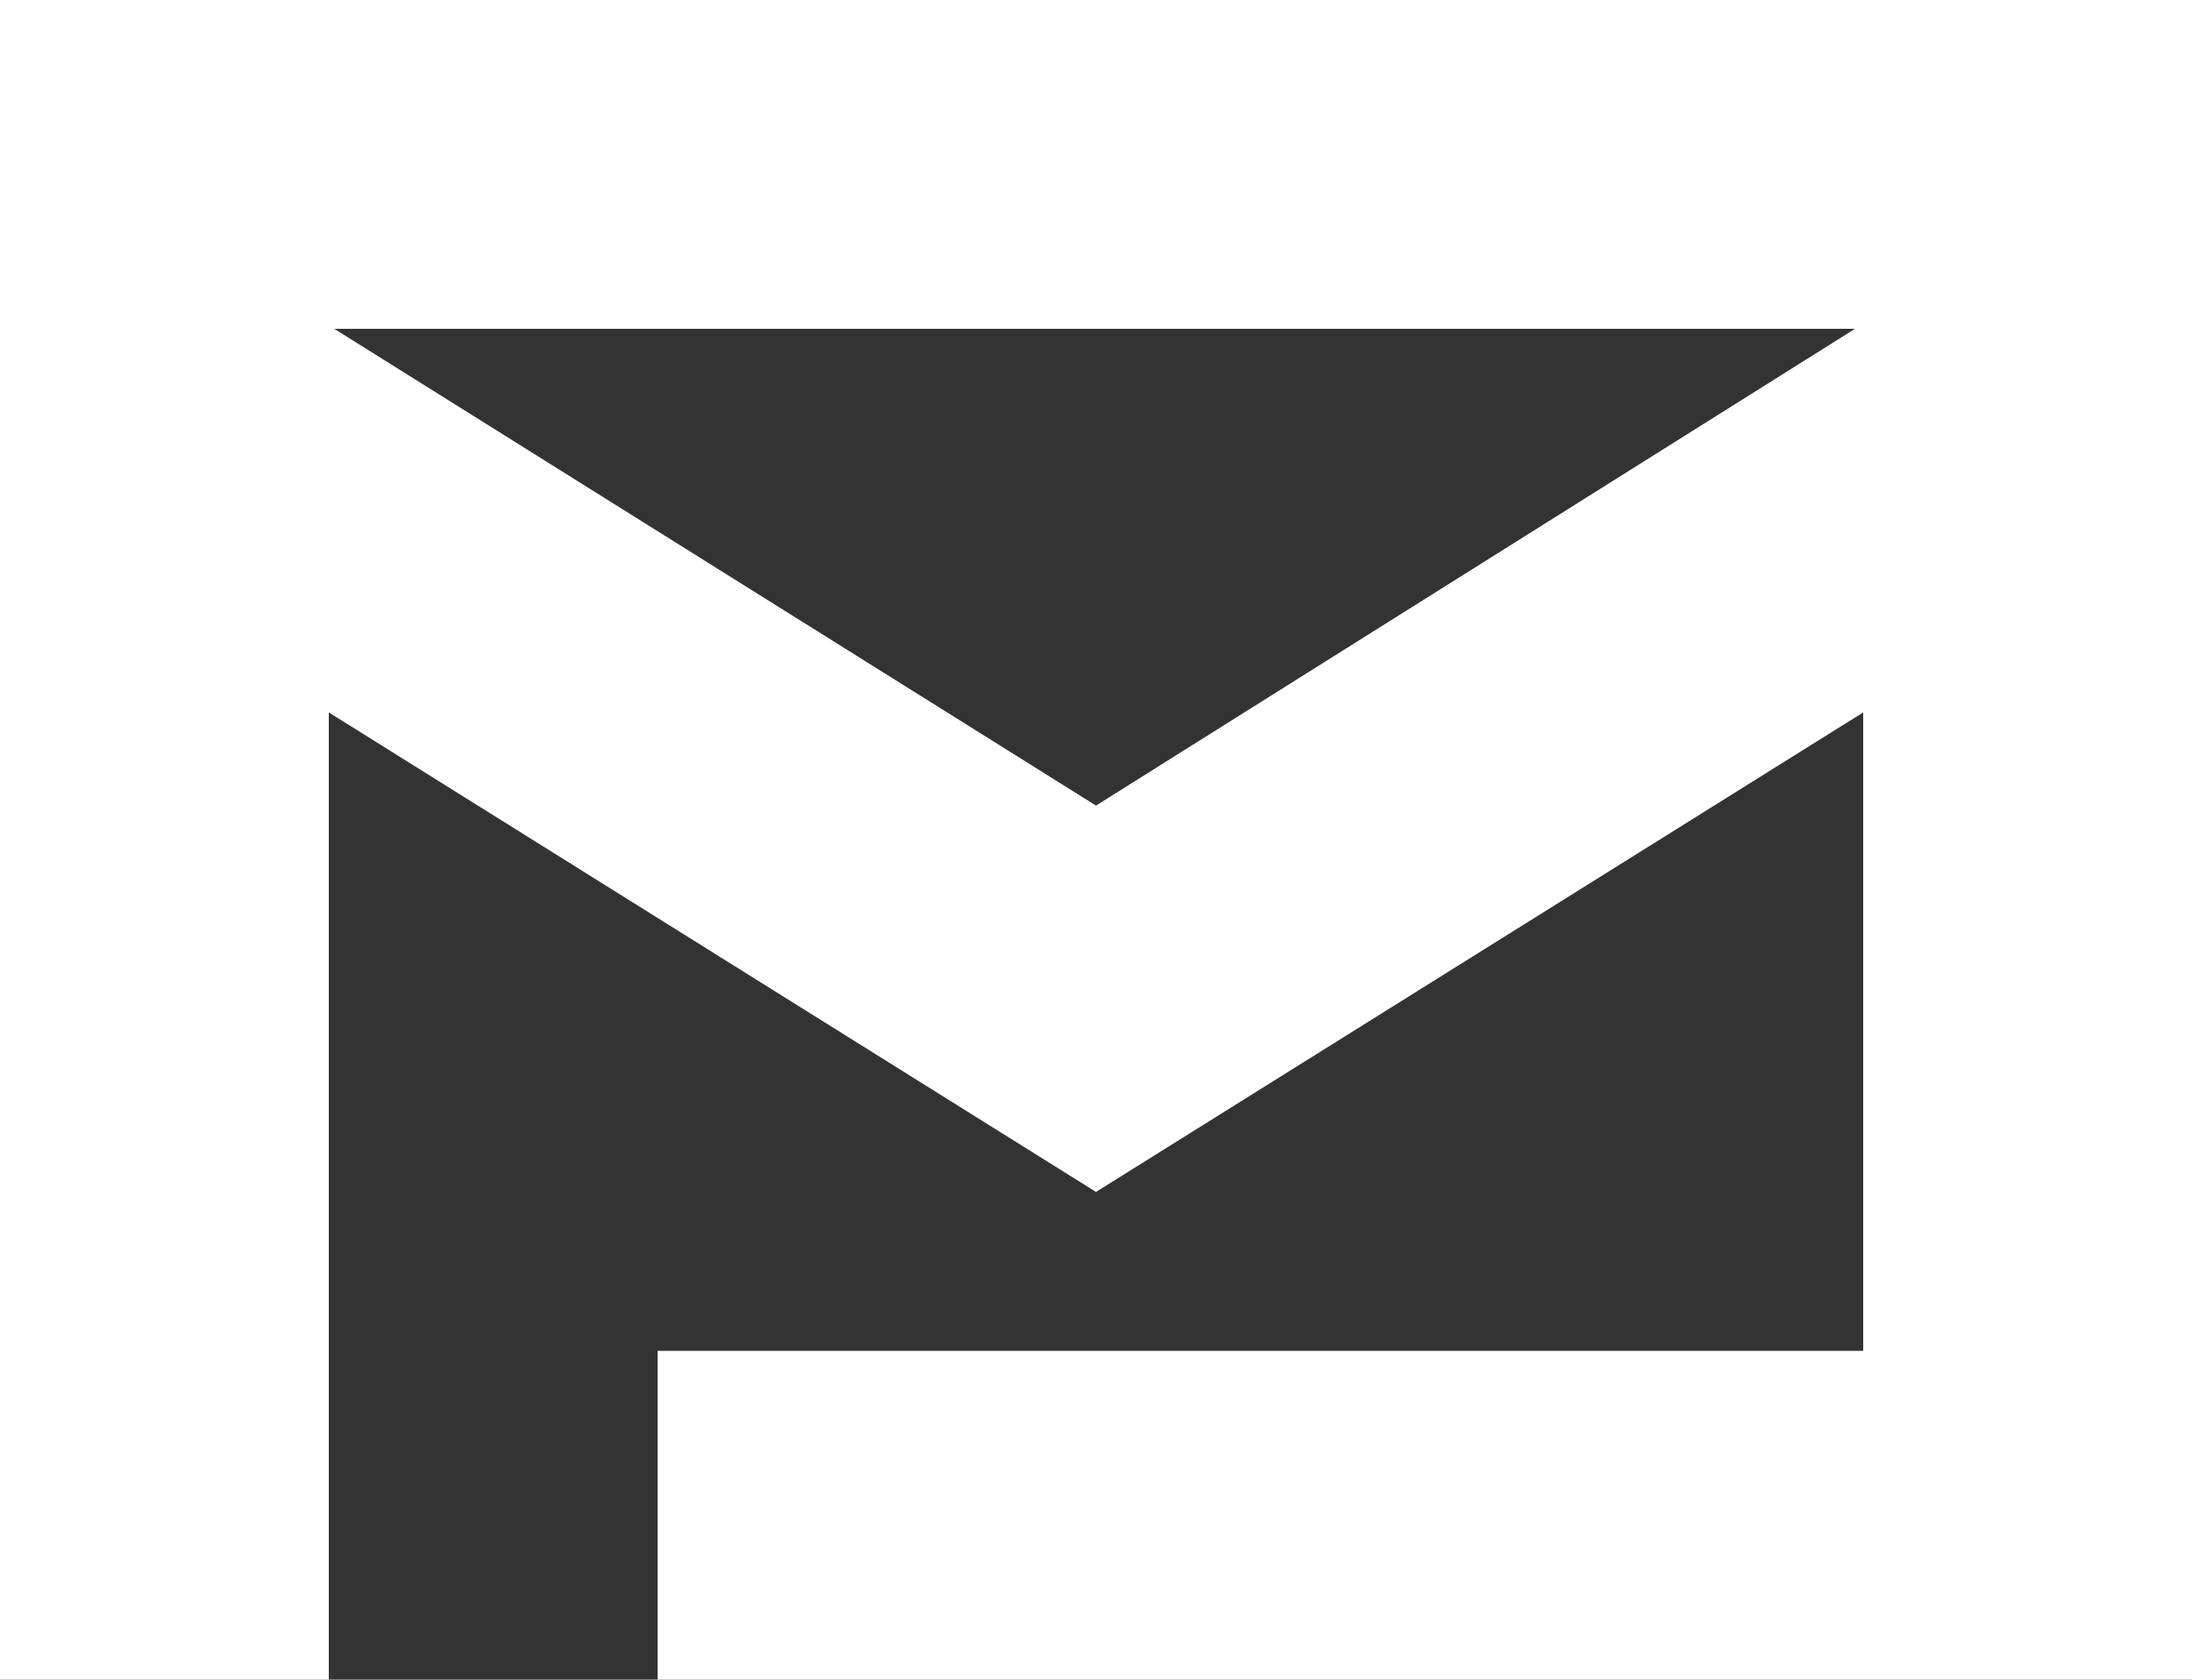
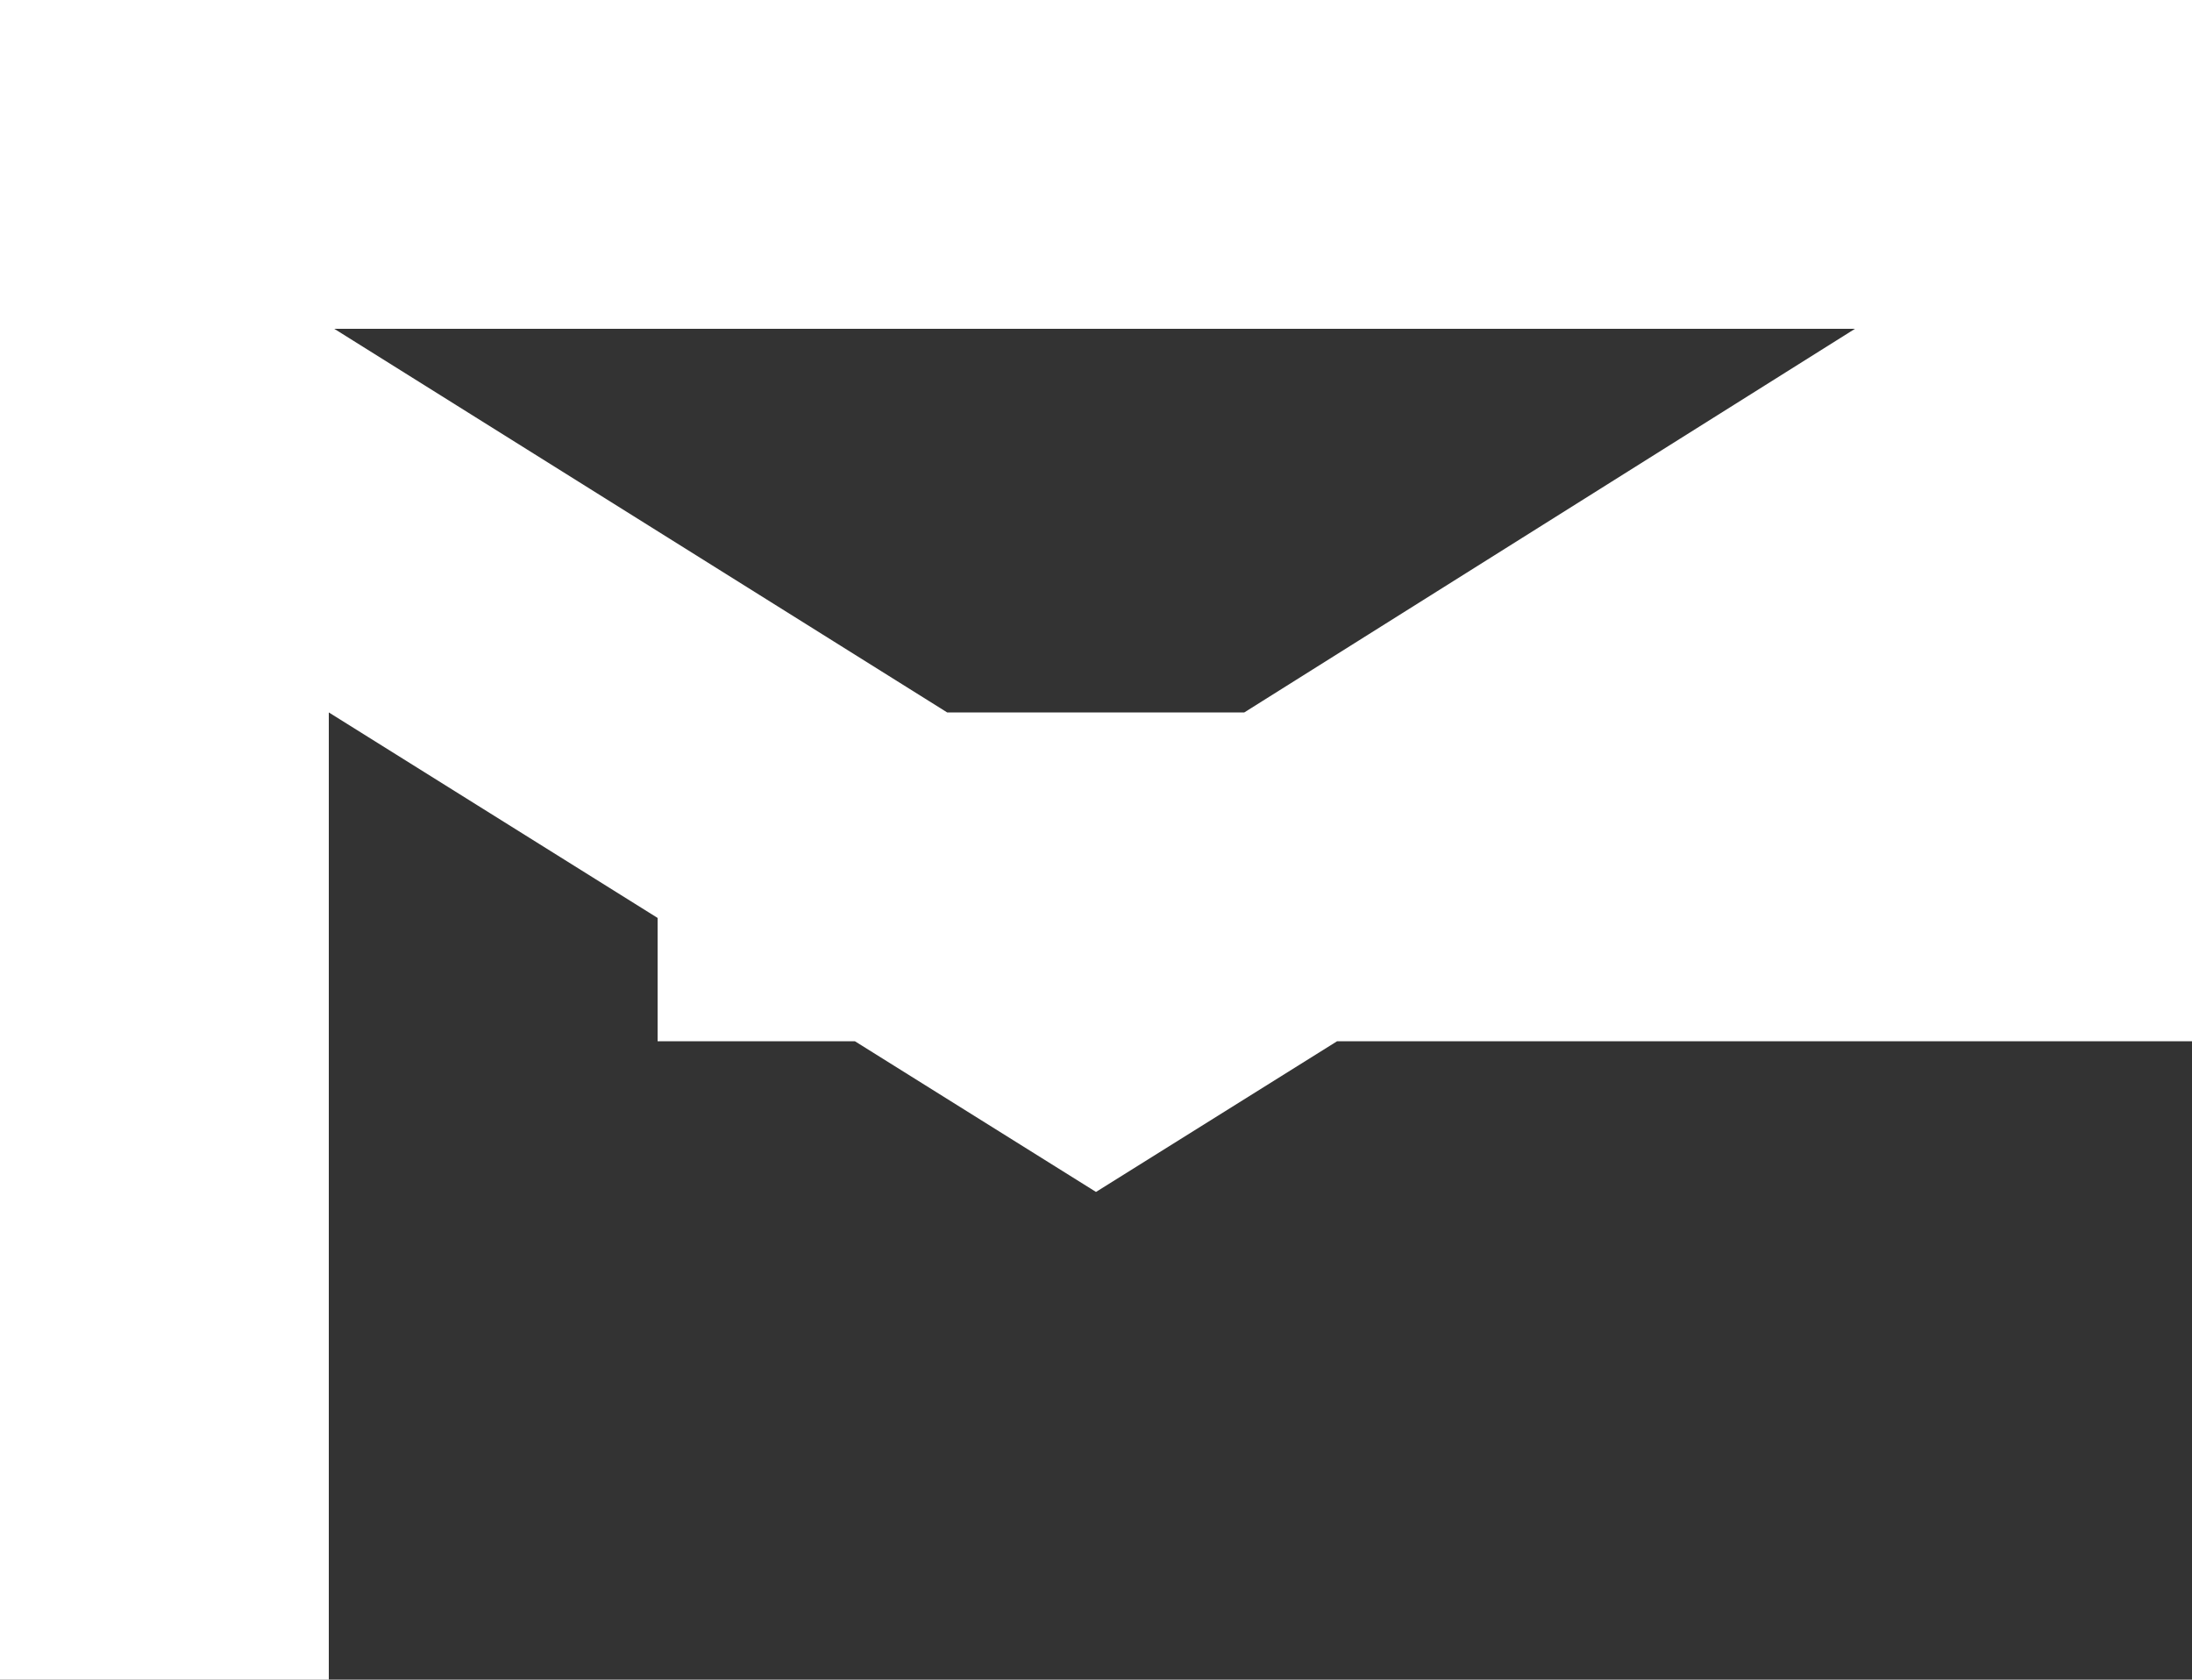
<svg xmlns="http://www.w3.org/2000/svg" version="1.1" id="Ebene_1" x="0px" y="0px" viewBox="0 0 80 61.3" style="enable-background:new 0 0 80 61.3;" xml:space="preserve">
  <rect x="0" y="0" width="80" height="61.3" fill="#333333" stroke="none" />
  <style type="text/css">
	.st0{fill:#FFFFFF;}
</style>
-   <path class="st0" d="M0,0v61.3h12V26l28,17.5L68,26v23.3H24v12h56V0H0z M12.2,12h55.5L40,29.4L12.2,12z" />
+   <path class="st0" d="M0,0v61.3h12V26l28,17.5L68,26H24v12h56V0H0z M12.2,12h55.5L40,29.4L12.2,12z" />
</svg>